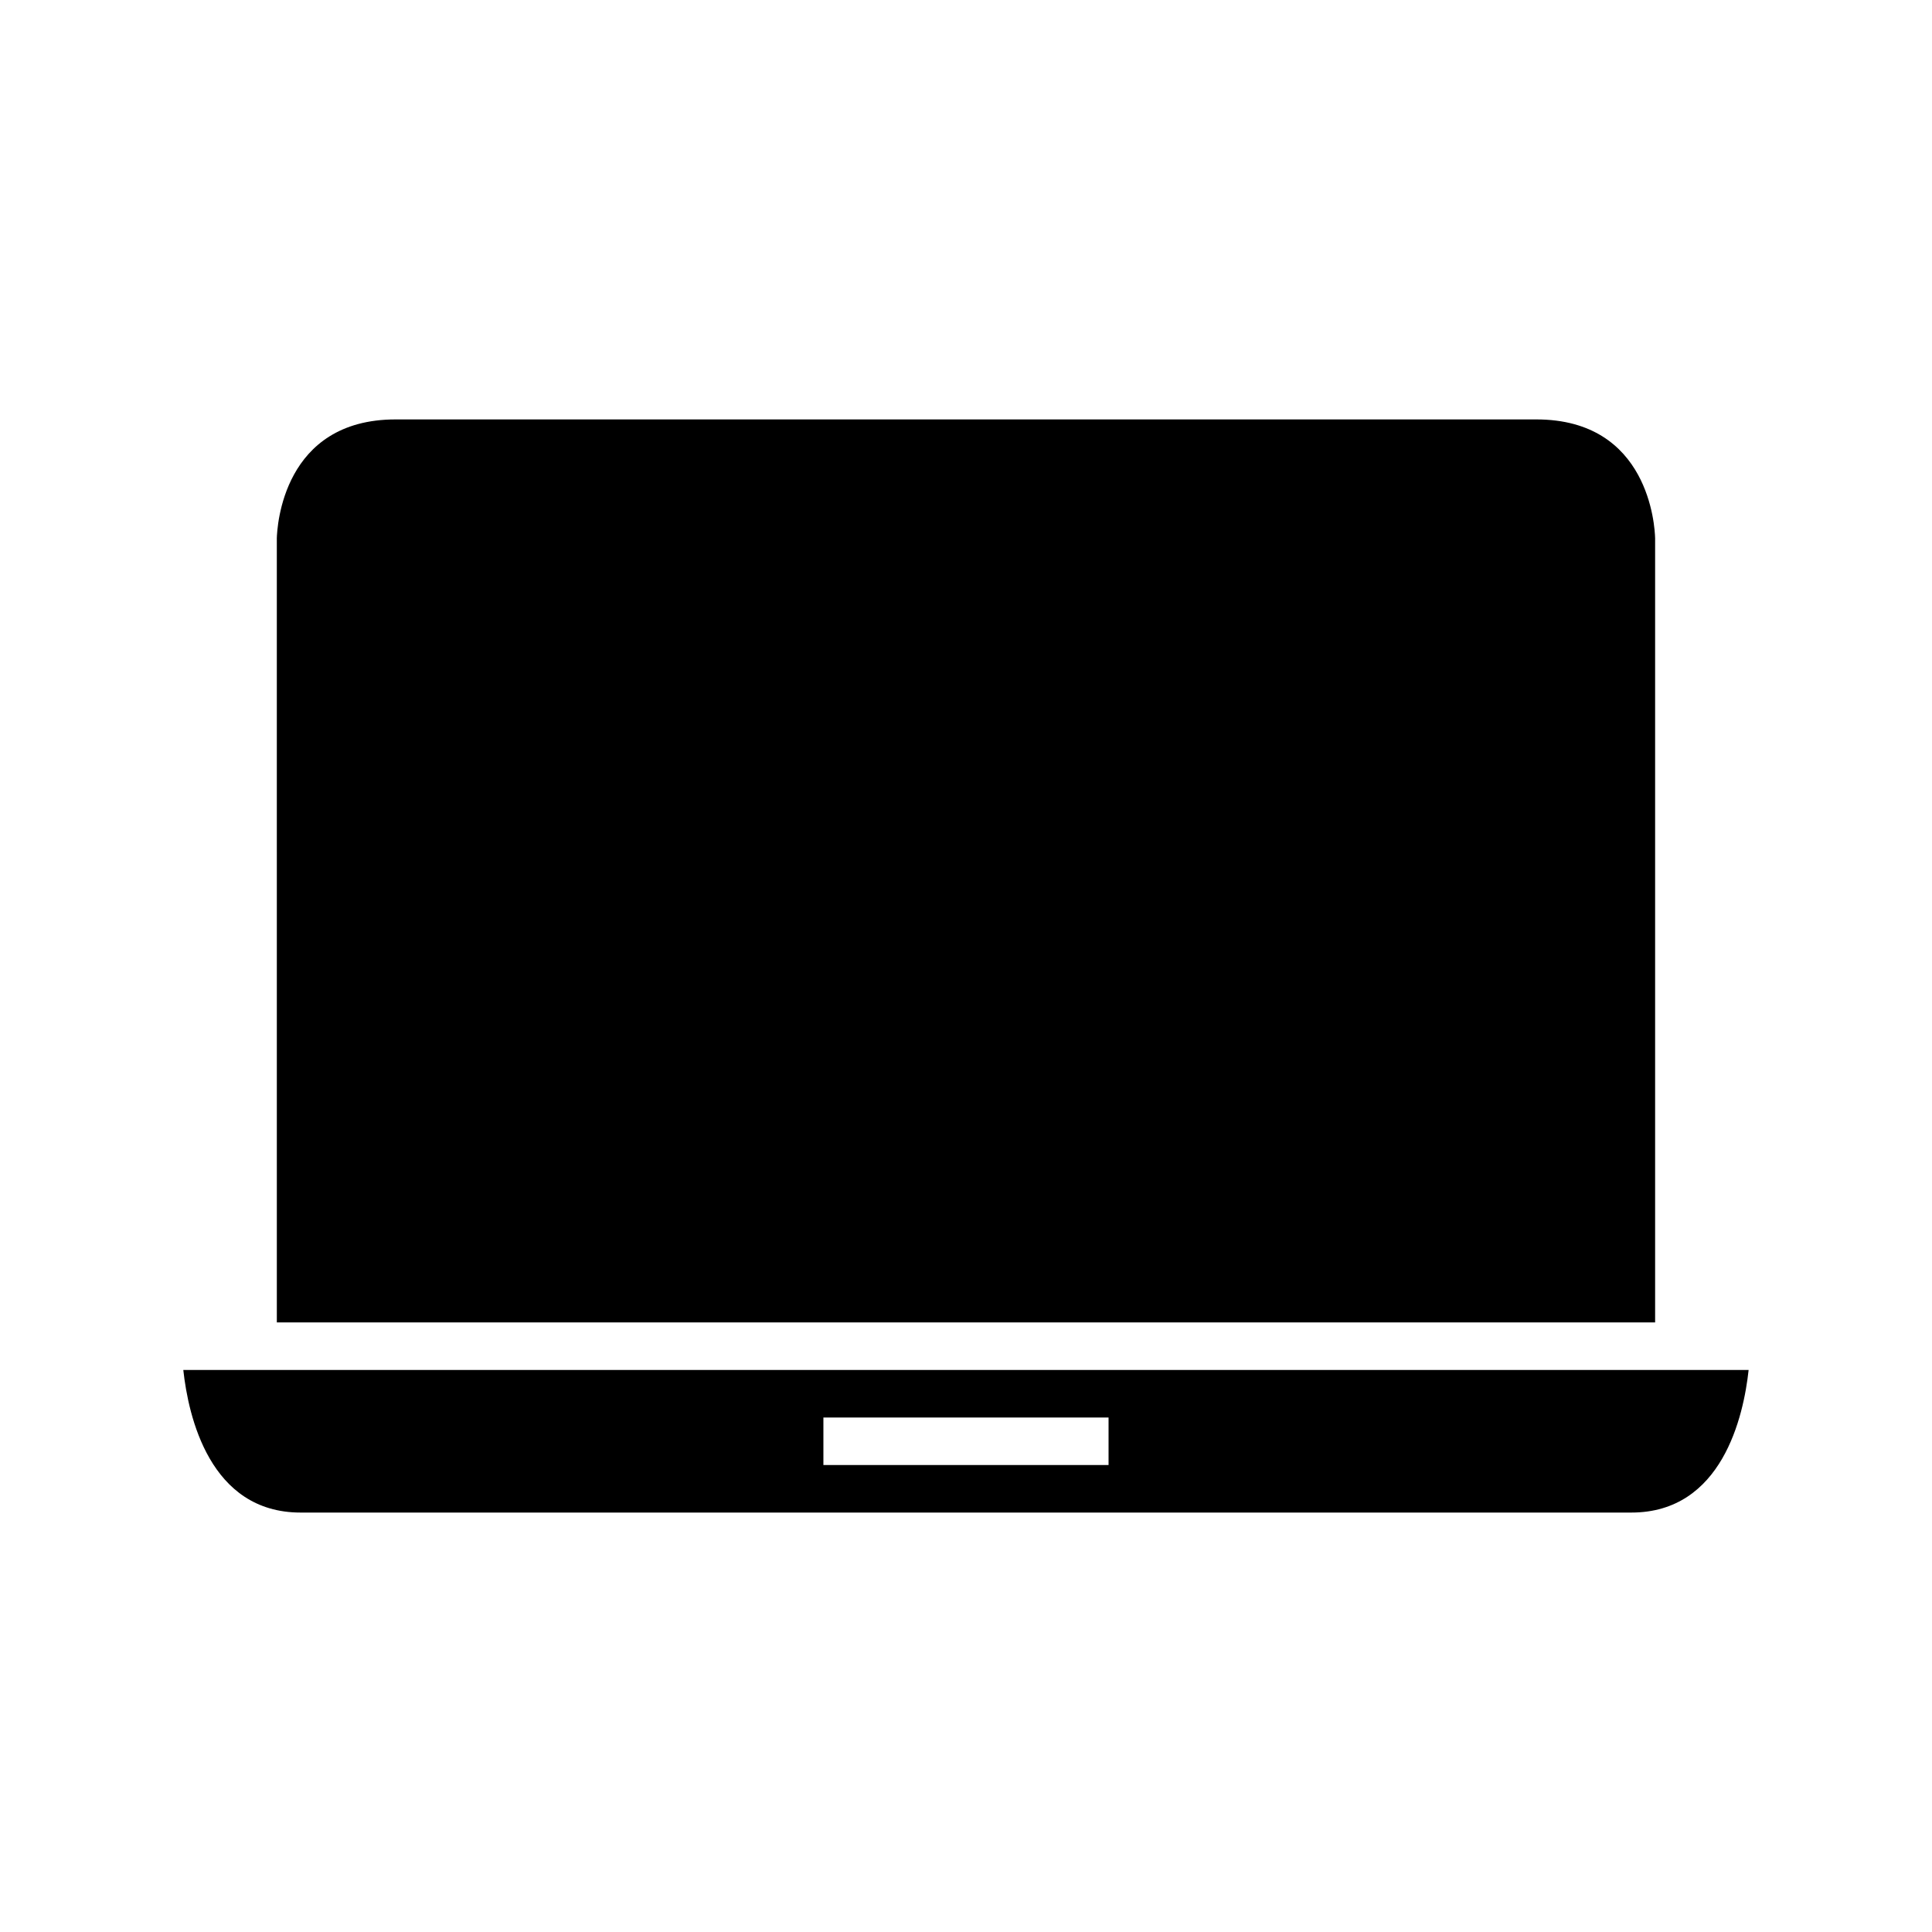
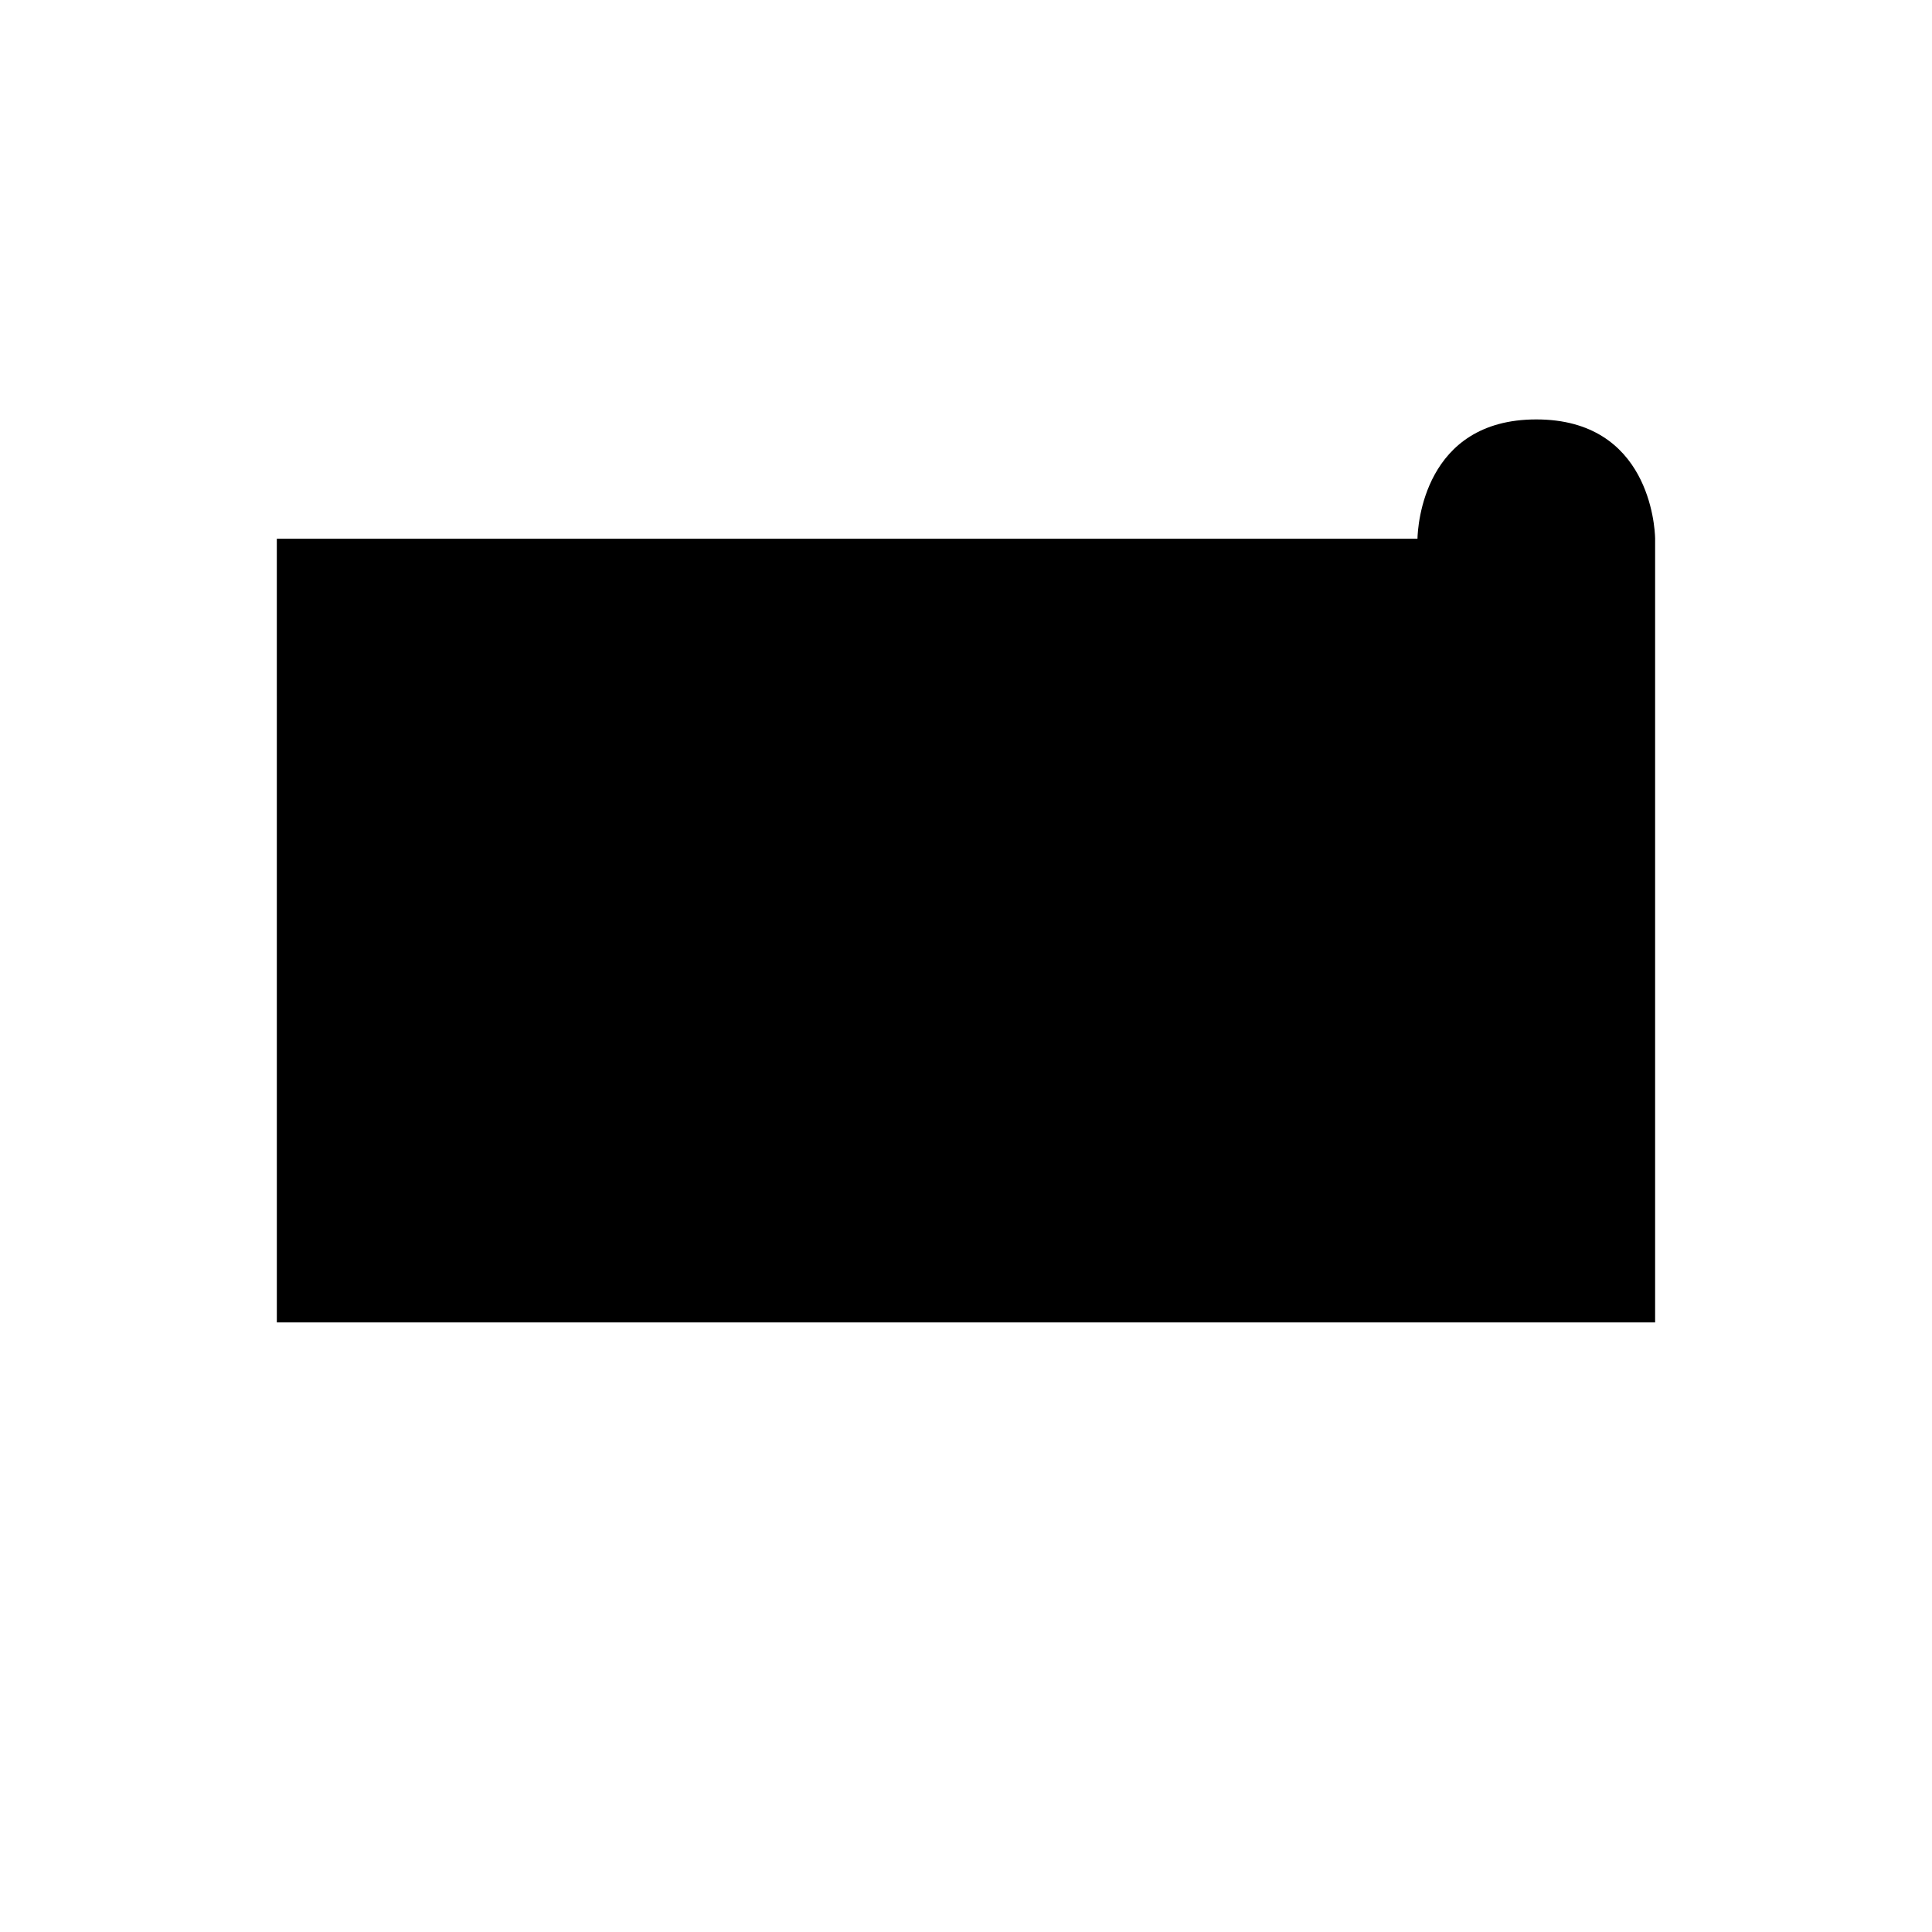
<svg xmlns="http://www.w3.org/2000/svg" fill="#000000" width="800px" height="800px" version="1.1" viewBox="144 144 512 512">
  <g>
-     <path d="m217.36 286.77 0.004 207.69h365.26v-207.82c-0.078-3.109-1.609-31.488-31.488-31.488h-302.29c-29.875 0-31.41 28.379-31.492 31.617z" />
-     <path d="m204.77 507.06h-12.191c1.328 12.223 6.984 37.785 31.082 37.785h352.66c24.098 0 29.758-25.562 31.082-37.785zm157.44 12.594h75.57v12.594h-75.57z" />
+     <path d="m217.36 286.77 0.004 207.69h365.26v-207.82c-0.078-3.109-1.609-31.488-31.488-31.488c-29.875 0-31.41 28.379-31.492 31.617z" />
  </g>
</svg>